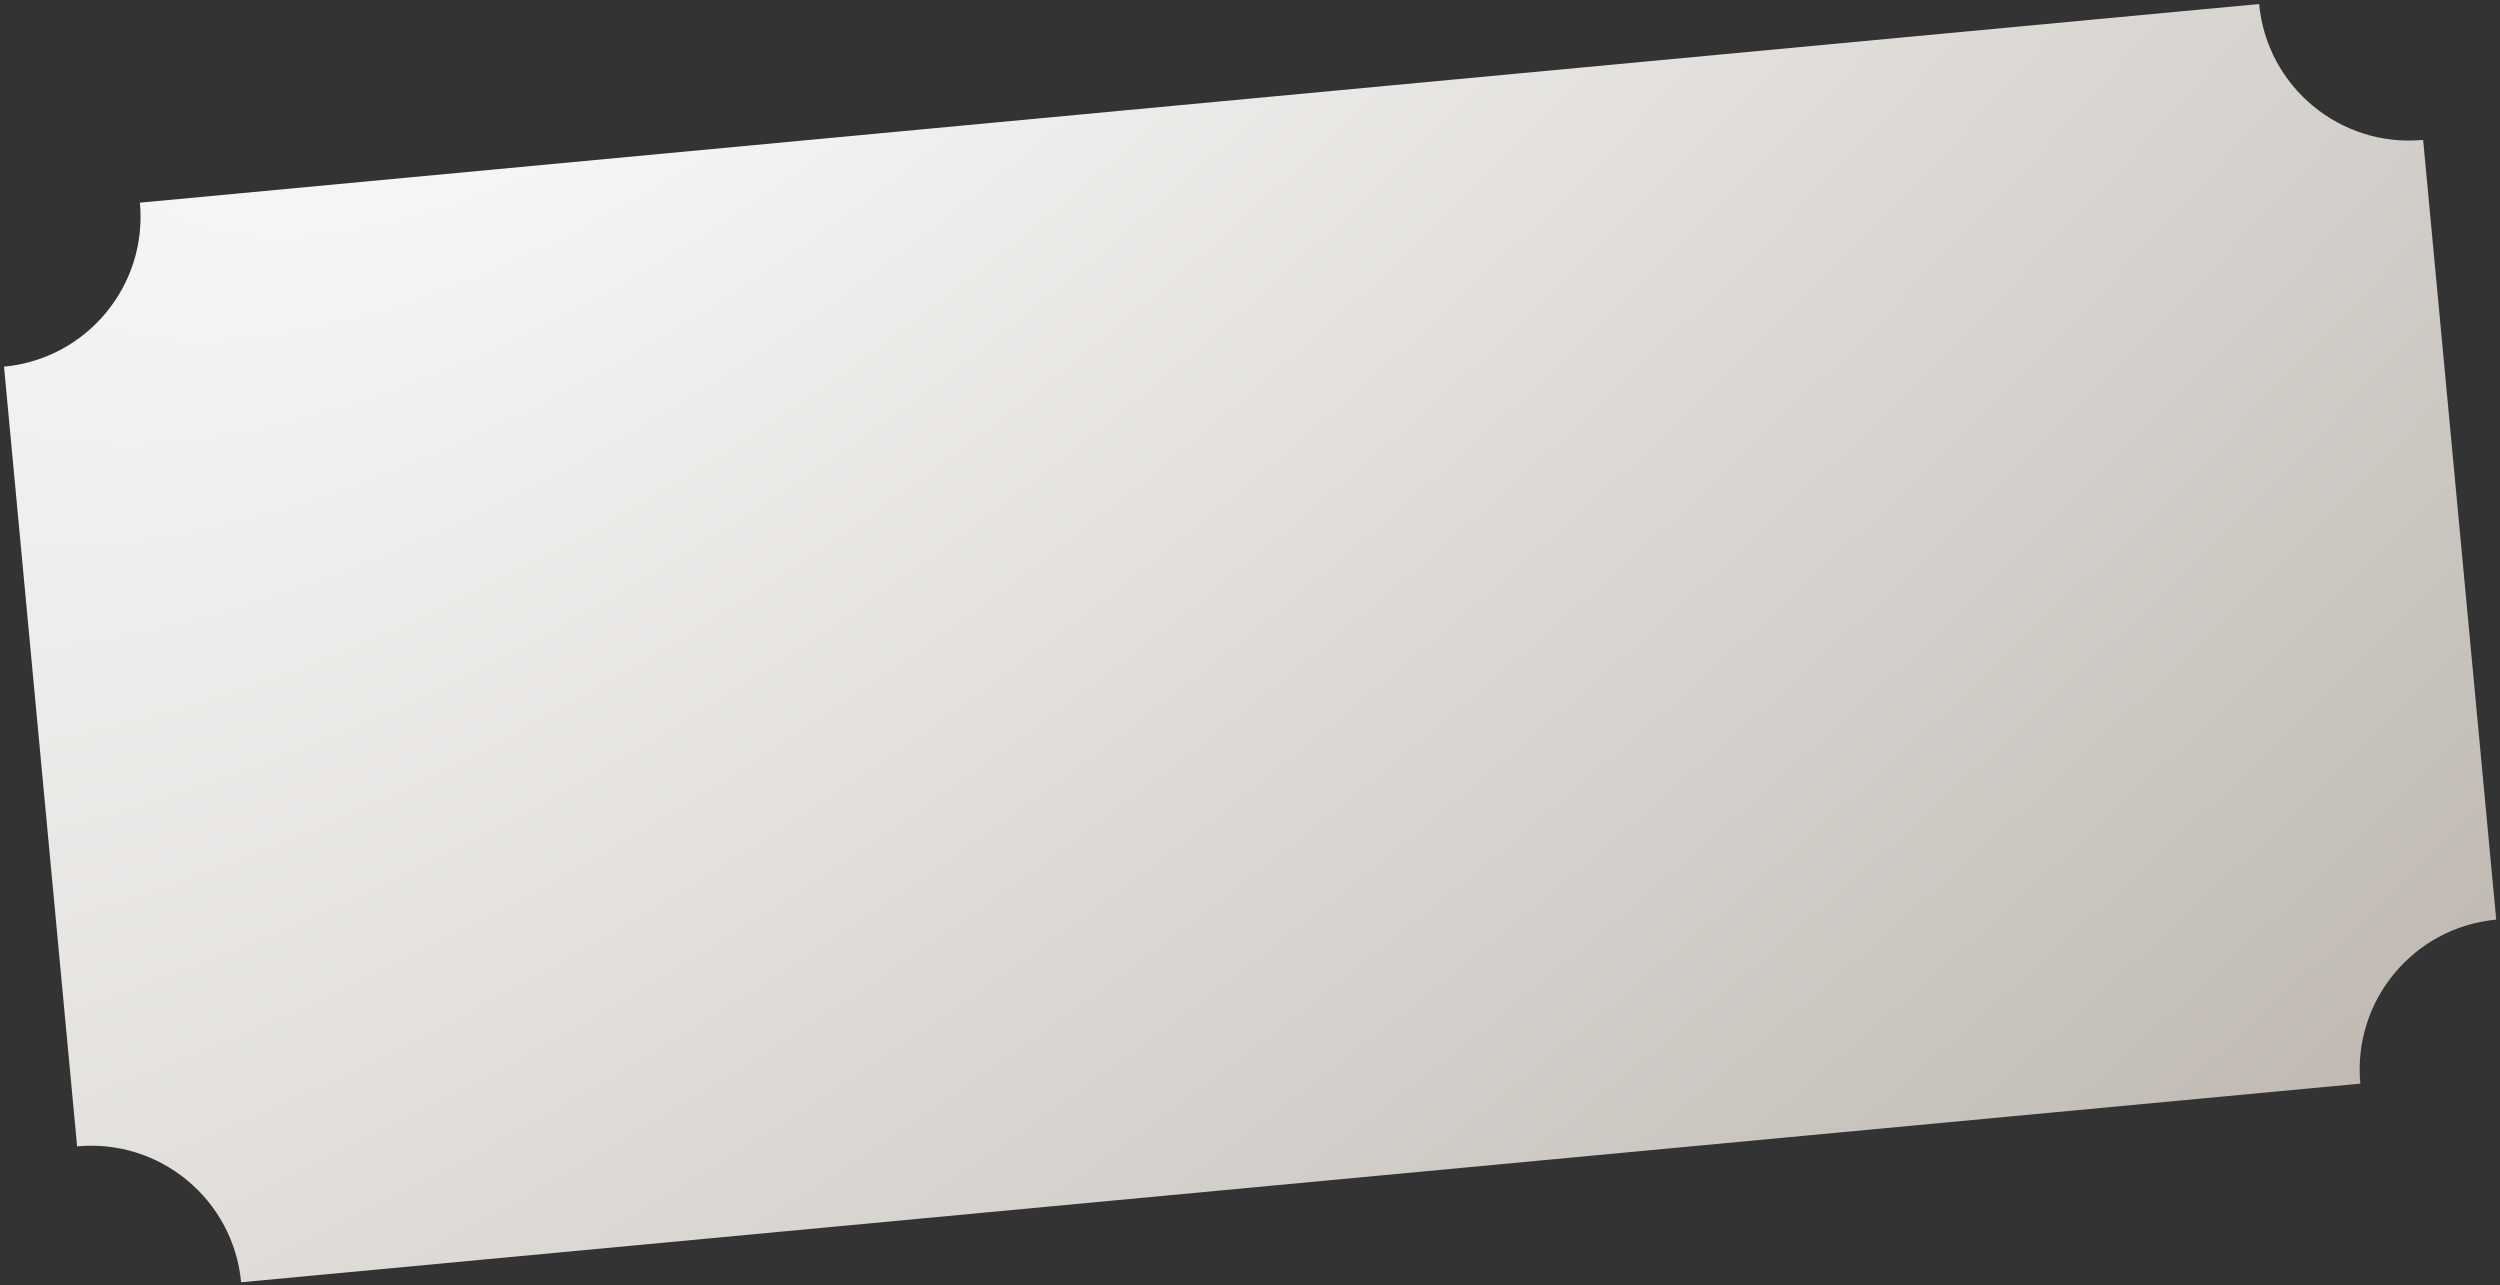
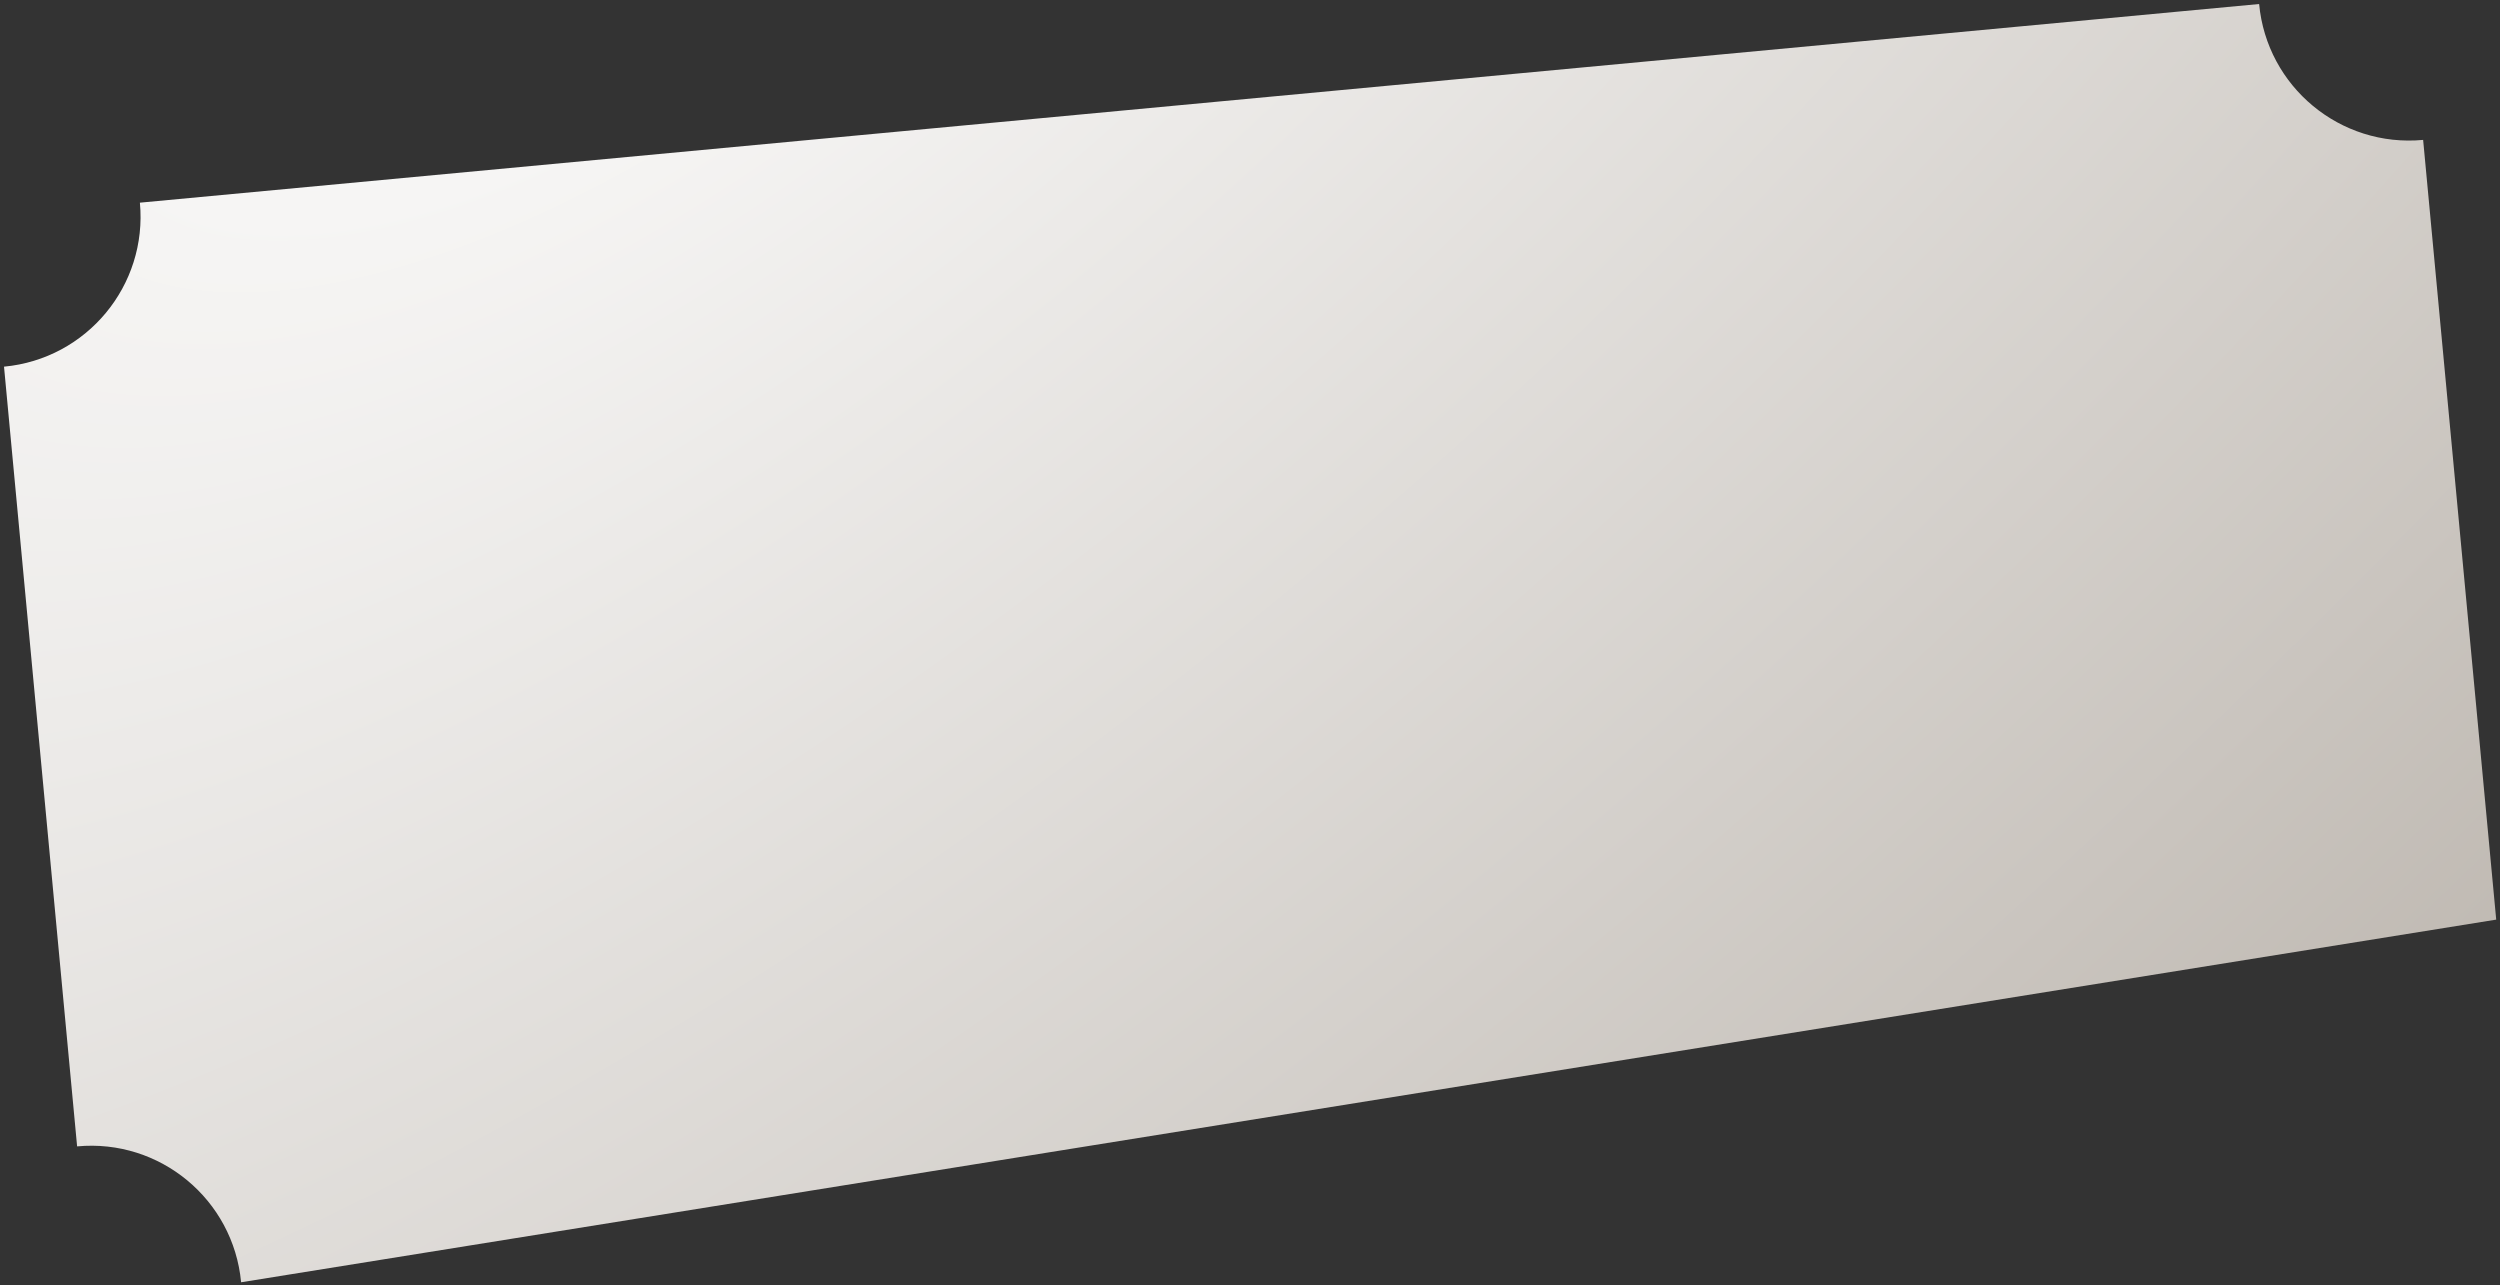
<svg xmlns="http://www.w3.org/2000/svg" width="249" height="128" viewBox="0 0 249 128" fill="none">
  <rect x="0" y="0" width="249" height="128" fill="#333333" stroke="none" />
-   <path fill-rule="evenodd" clip-rule="evenodd" d="M13.934 20.186L225.009 0.4C225.782 8.648 233.096 14.708 241.344 13.935L248.623 91.594C240.375 92.367 234.316 99.68 235.089 107.929L24.014 127.714C23.241 119.466 15.928 113.406 7.68 114.18L0.4 36.52C8.648 35.747 14.708 28.434 13.934 20.186Z" fill="url(#paint0_radial)" />
+   <path fill-rule="evenodd" clip-rule="evenodd" d="M13.934 20.186L225.009 0.4C225.782 8.648 233.096 14.708 241.344 13.935L248.623 91.594L24.014 127.714C23.241 119.466 15.928 113.406 7.68 114.18L0.4 36.52C8.648 35.747 14.708 28.434 13.934 20.186Z" fill="url(#paint0_radial)" />
  <defs>
    <radialGradient id="paint0_radial" cx="0" cy="0" r="1" gradientUnits="userSpaceOnUse" gradientTransform="translate(68.5 -30) rotate(48.434) scale(212.514 476.188)">
      <stop stop-color="white" />
      <stop offset="1" stop-color="#C0BAB3" />
    </radialGradient>
  </defs>
</svg>